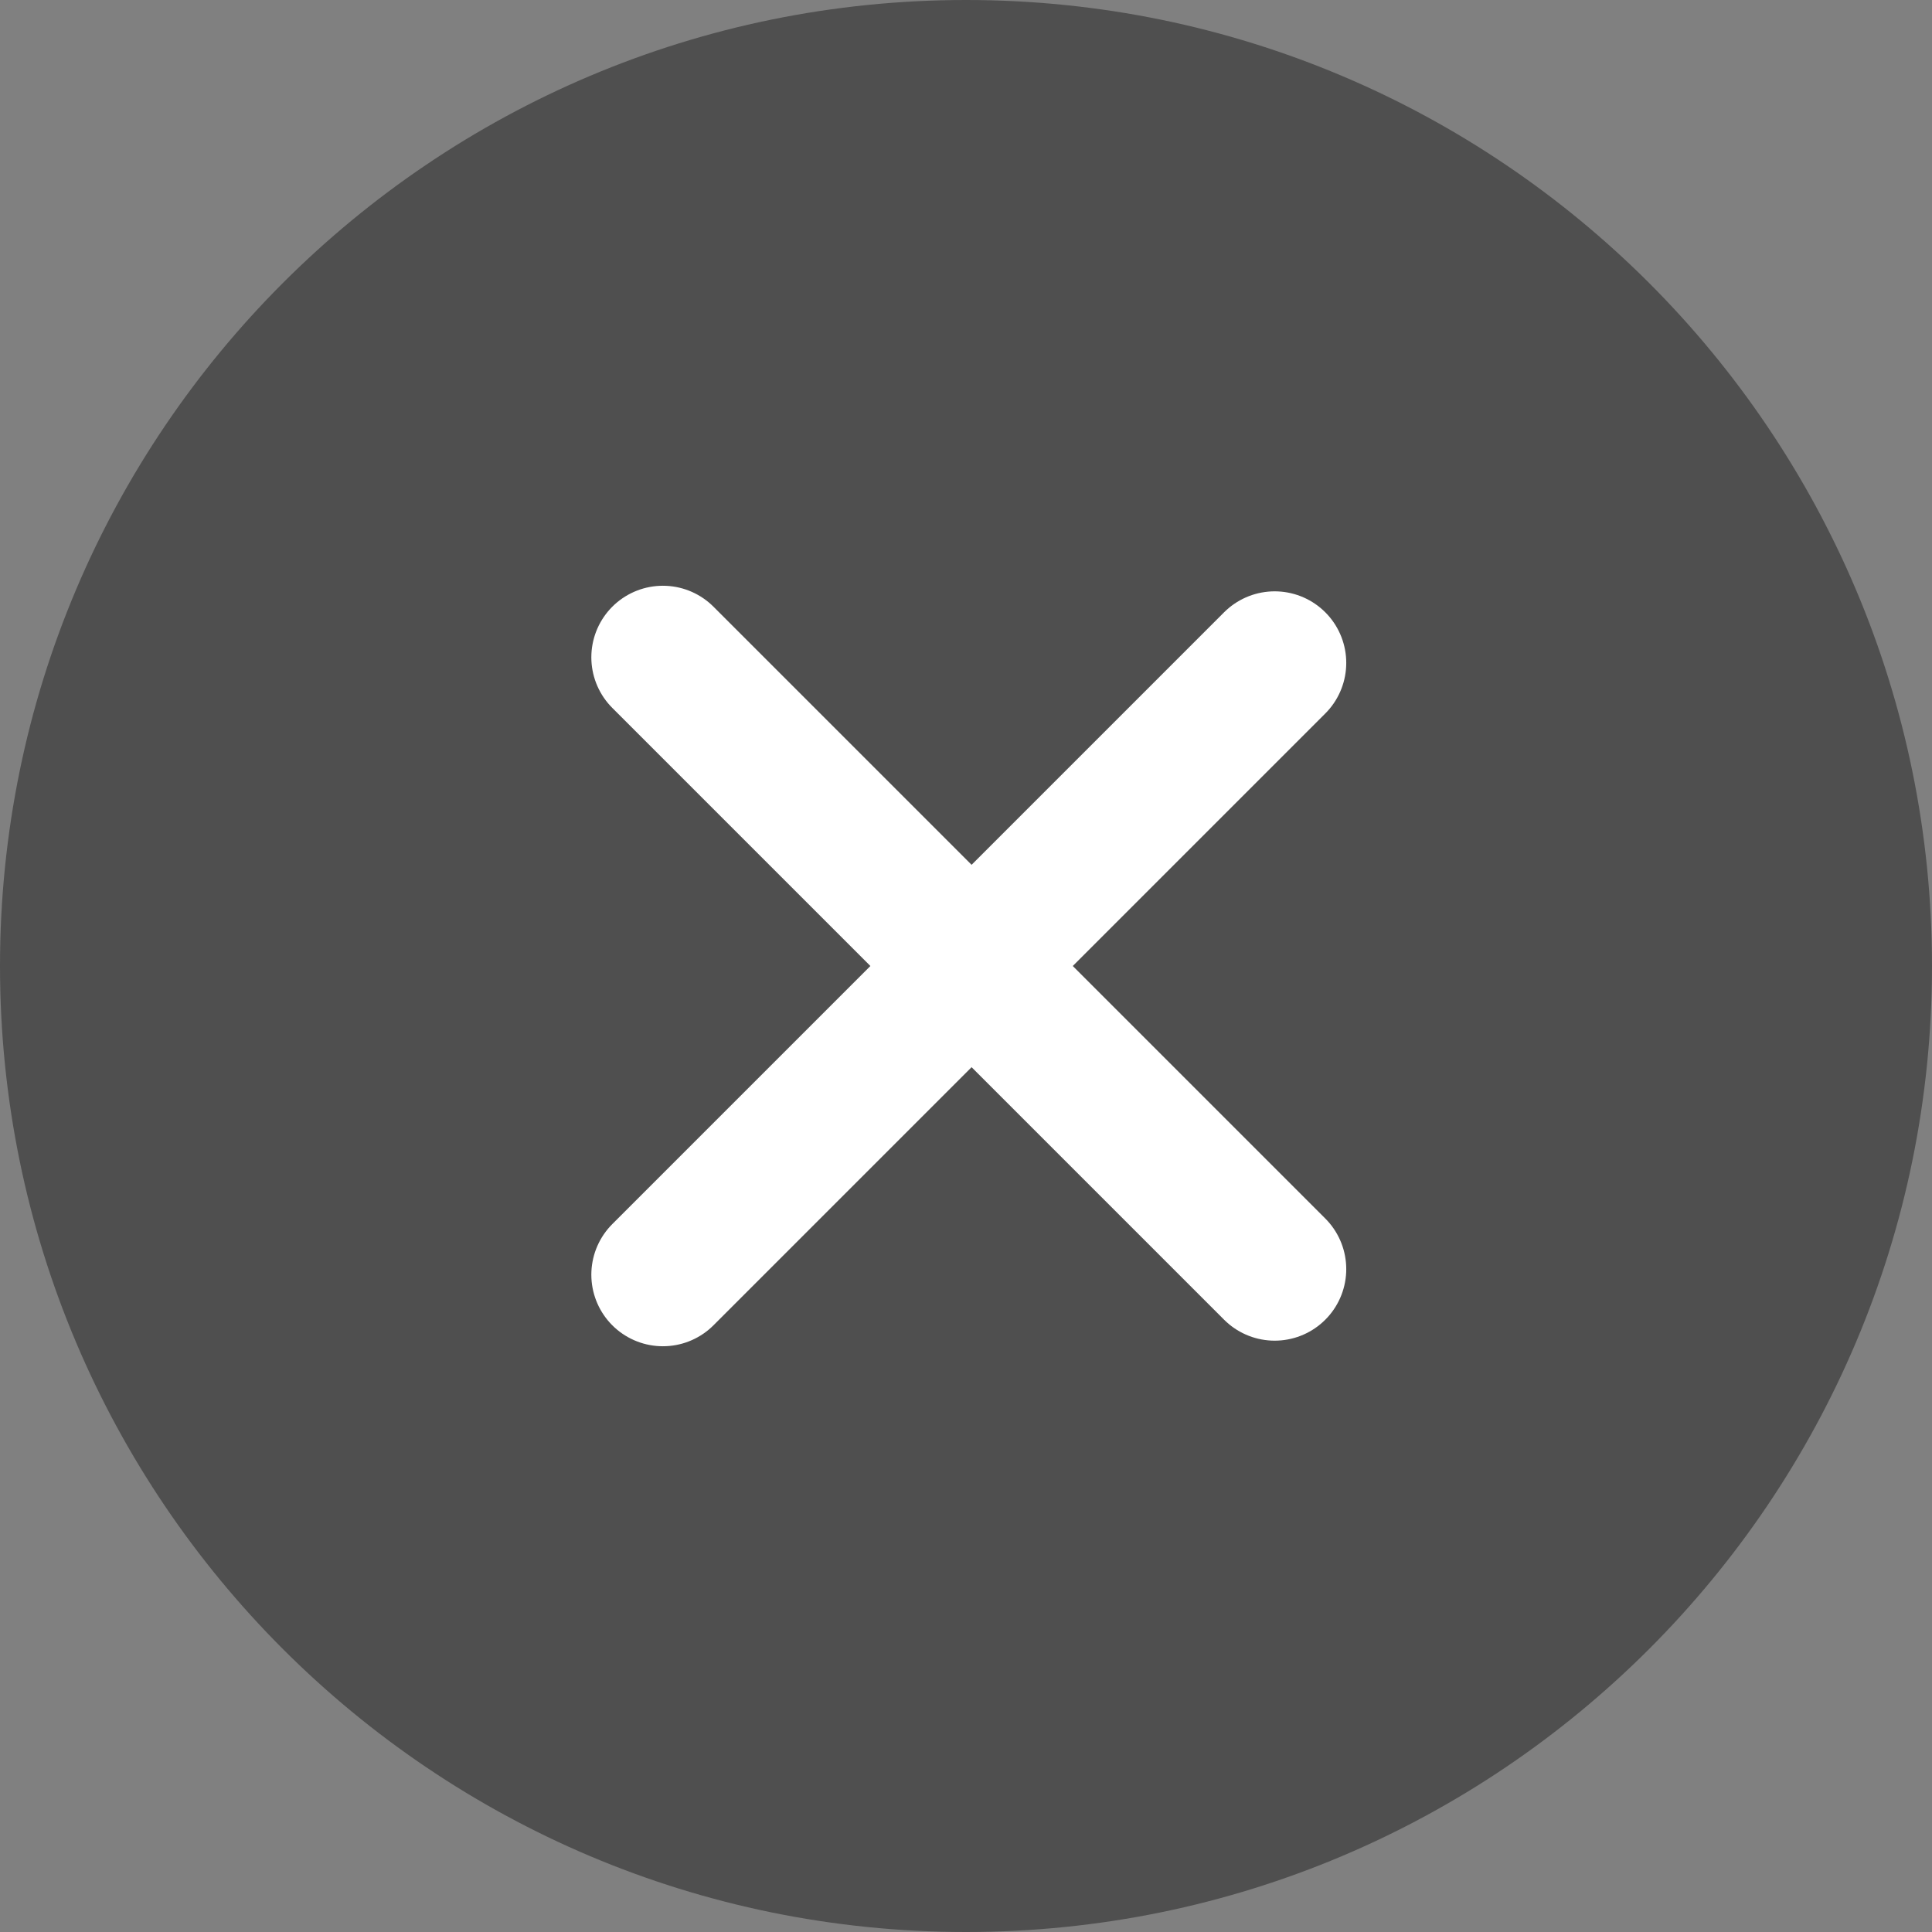
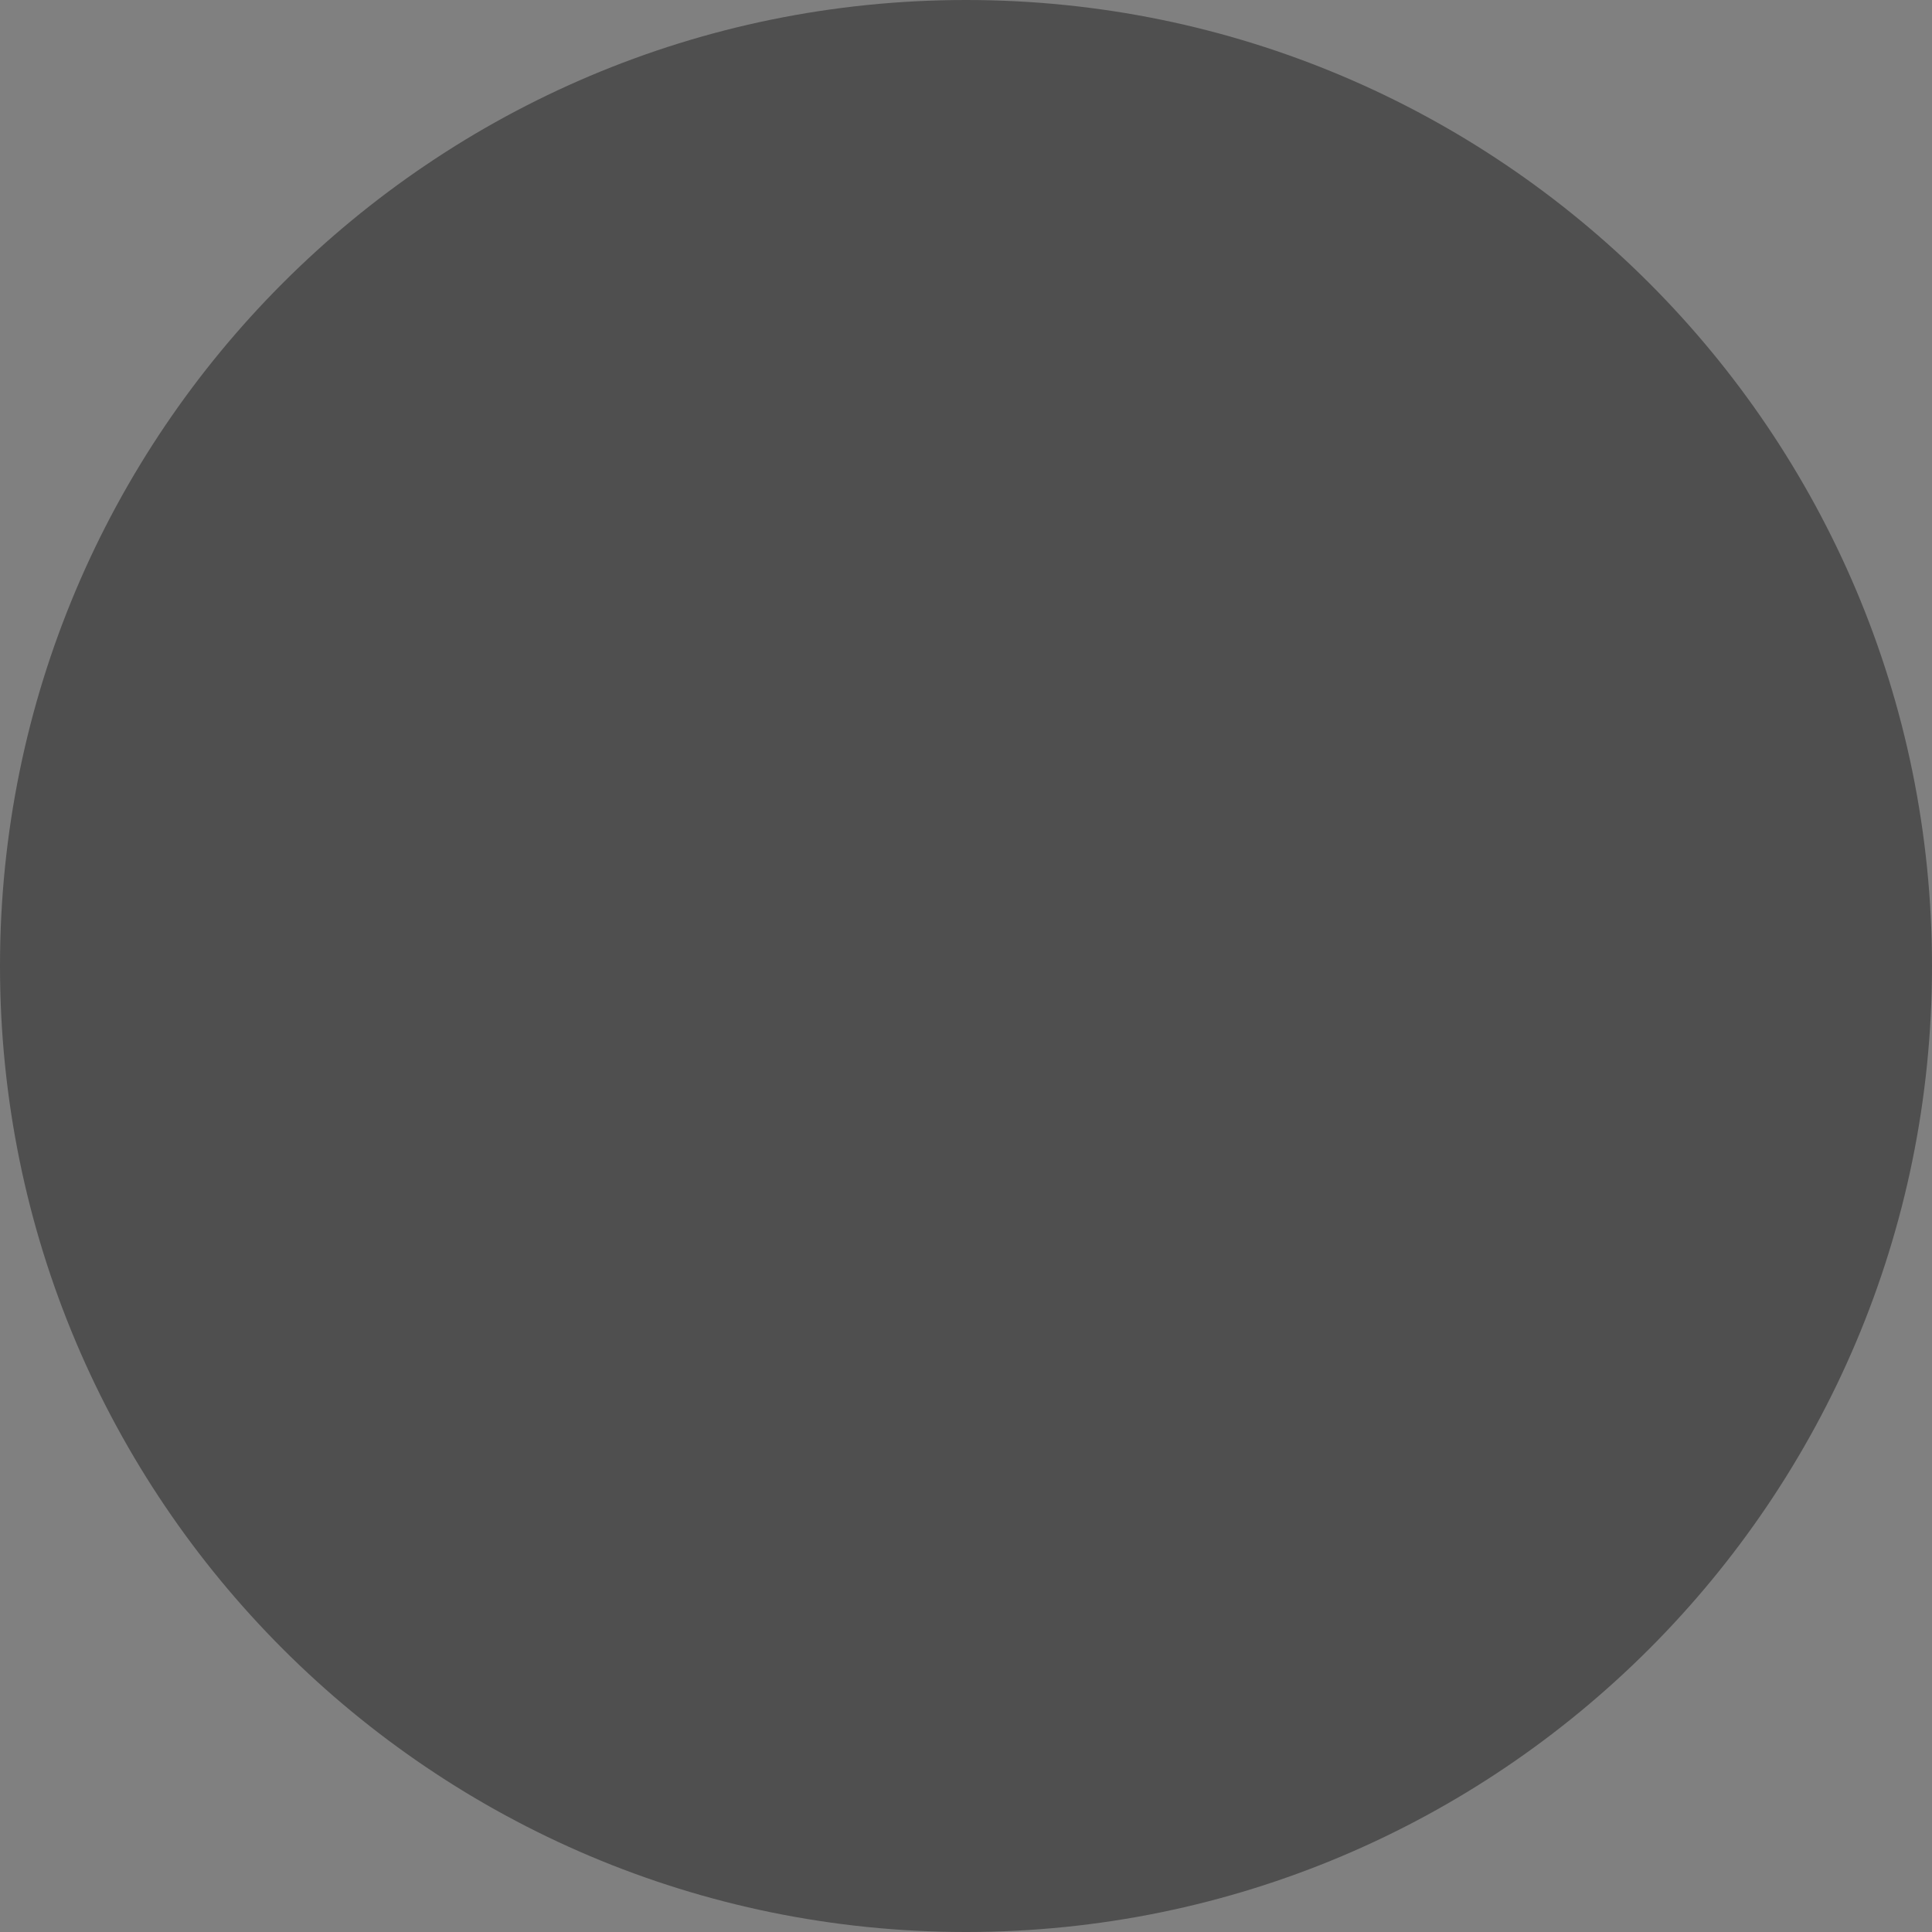
<svg xmlns="http://www.w3.org/2000/svg" id="Layer_1" viewBox="0 0 135 135">
  <rect x="0" y="0" width="135" height="135" fill="#808080" stroke="none" />
  <defs>
    <style>
      .cls-1 {
        fill: #4f4f4f;
      }

      .cls-2 {
        fill: none;
        stroke: #fff;
        stroke-linecap: round;
        stroke-width: 10px;
      }
    </style>
  </defs>
-   <path class="cls-1" d="M67.5,0h0c37.28,0,67.5,30.22,67.5,67.5h0c0,37.28-30.22,67.5-67.5,67.5h0C30.22,135,0,104.78,0,67.5h0C0,30.22,30.22,0,67.5,0Z" />
-   <path class="cls-2" d="M46.32,45.93l42.75,42.75M89.07,46.32l-42.75,42.75" />
+   <path class="cls-1" d="M67.5,0h0c37.28,0,67.5,30.22,67.5,67.5h0c0,37.28-30.22,67.5-67.5,67.5C30.22,135,0,104.78,0,67.5h0C0,30.22,30.22,0,67.5,0Z" />
</svg>